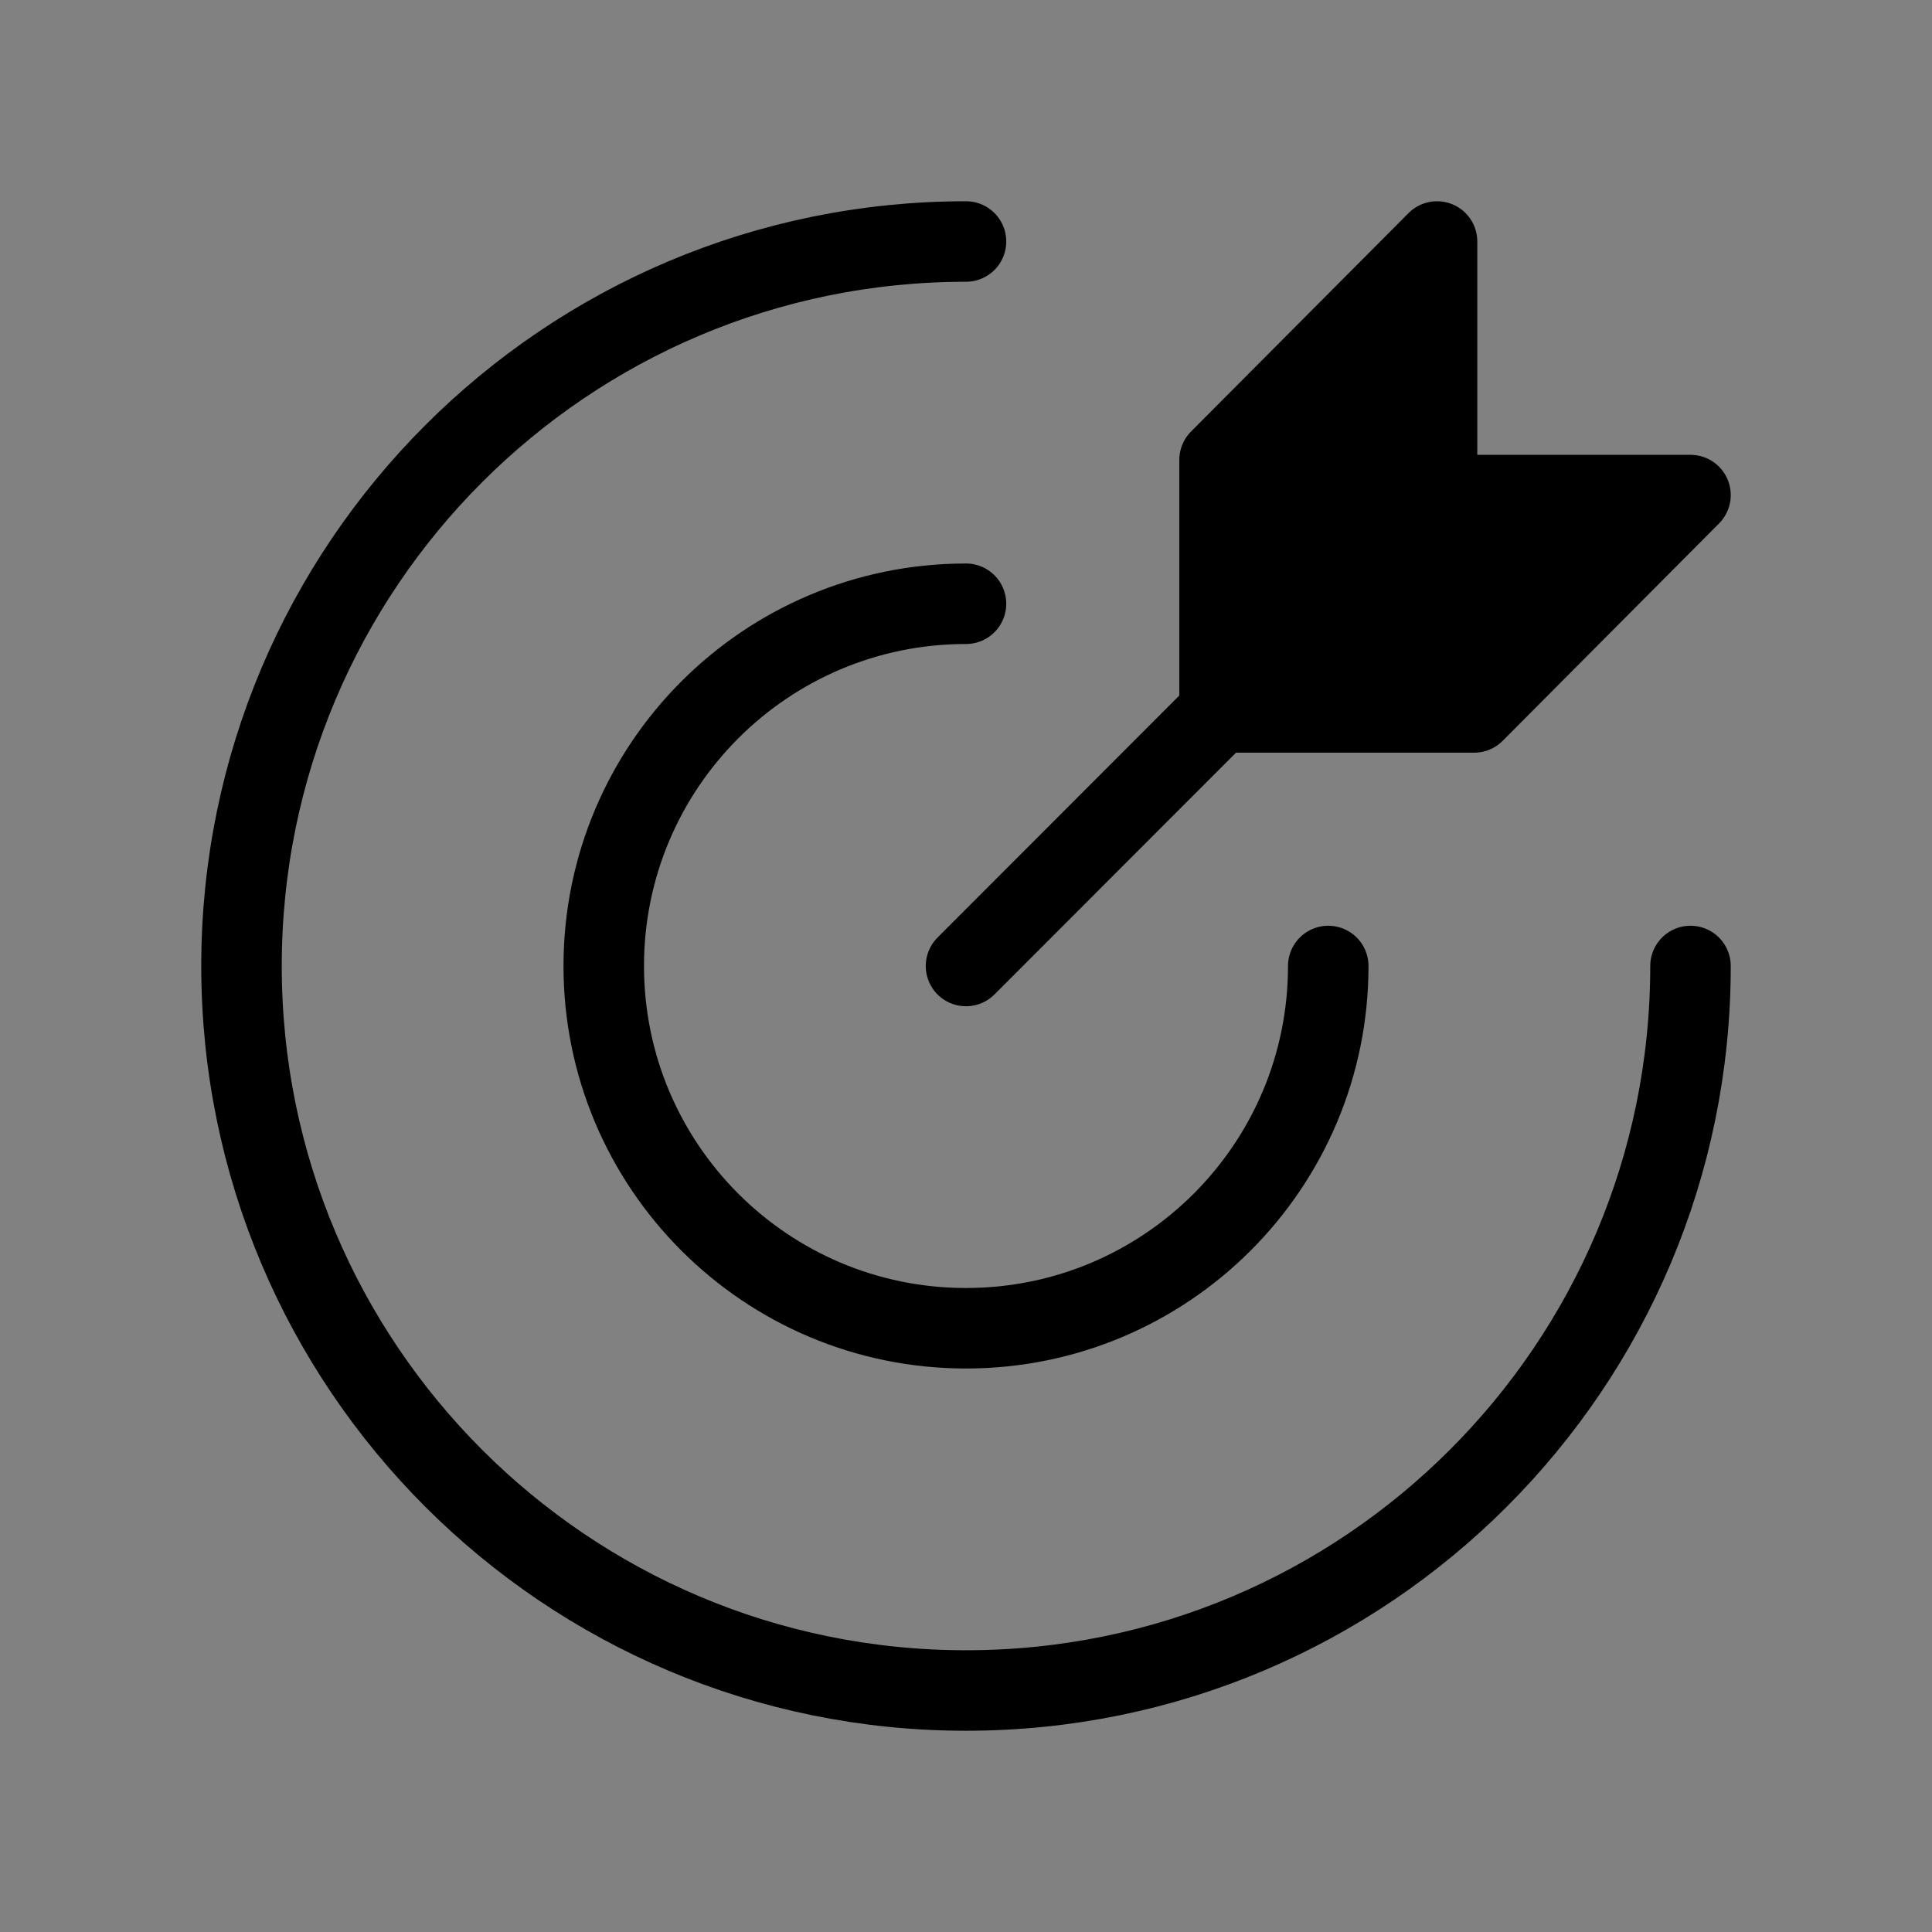
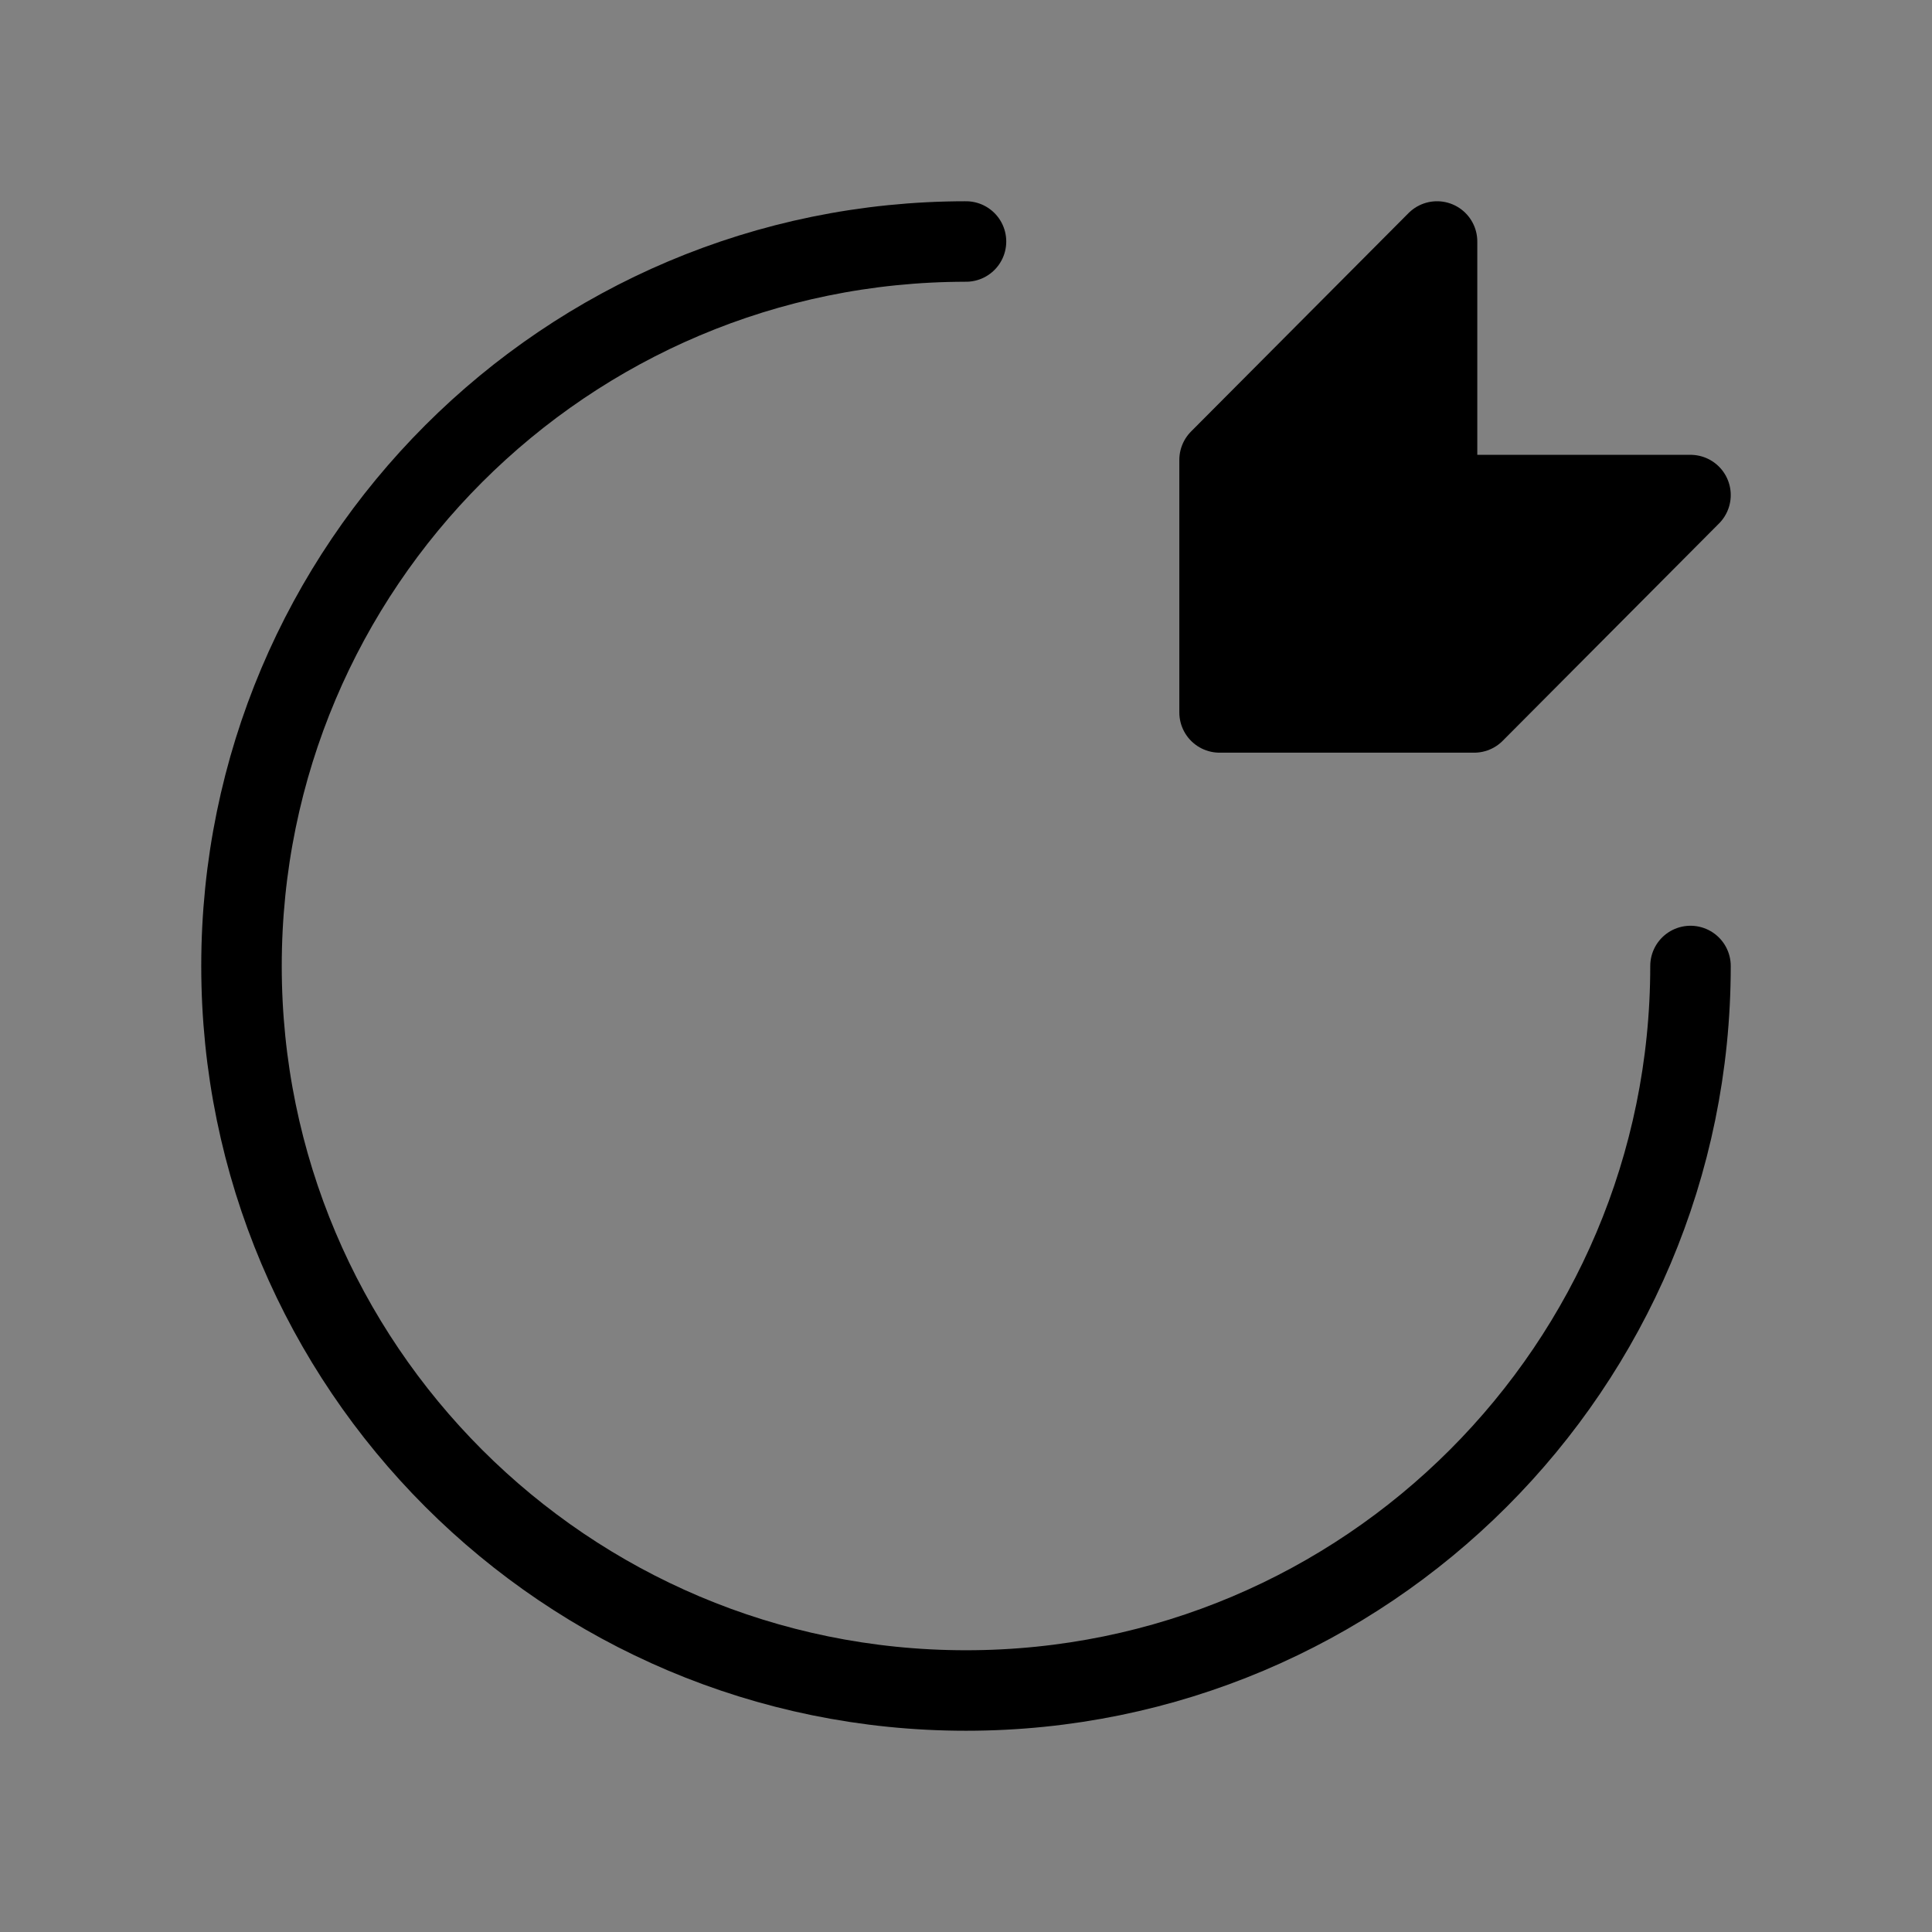
<svg xmlns="http://www.w3.org/2000/svg" viewBox="0 0 48 48" fill="none">
  <rect x="0" y="0" width="48" height="48" fill="#808080" stroke="none" />
  <rect width="48" height="48" fill="white" fill-opacity="0.01" />
  <path d="M24 6C14.059 6 6 14.059 6 24C6 33.941 14.059 42 24 42V42C33.941 42 42 33.941 42 24" stroke="currentColor" stroke-width="2" stroke-linecap="round" stroke-linejoin="round" />
-   <path d="M24 15C19.029 15 15 19.029 15 24C15 28.971 19.029 33 24 33C28.971 33 33 28.971 33 24" stroke="currentColor" stroke-width="2" stroke-linecap="round" stroke-linejoin="round" />
-   <path d="M24 24L30.3 17.694" stroke="currentColor" stroke-width="2" stroke-linecap="round" stroke-linejoin="round" />
  <path d="M30.3 11.426V17.7H36.625L42 12.3H35.703V6L30.3 11.426Z" fill="currentColor" stroke="currentColor" stroke-width="2" stroke-linejoin="round" />
</svg>